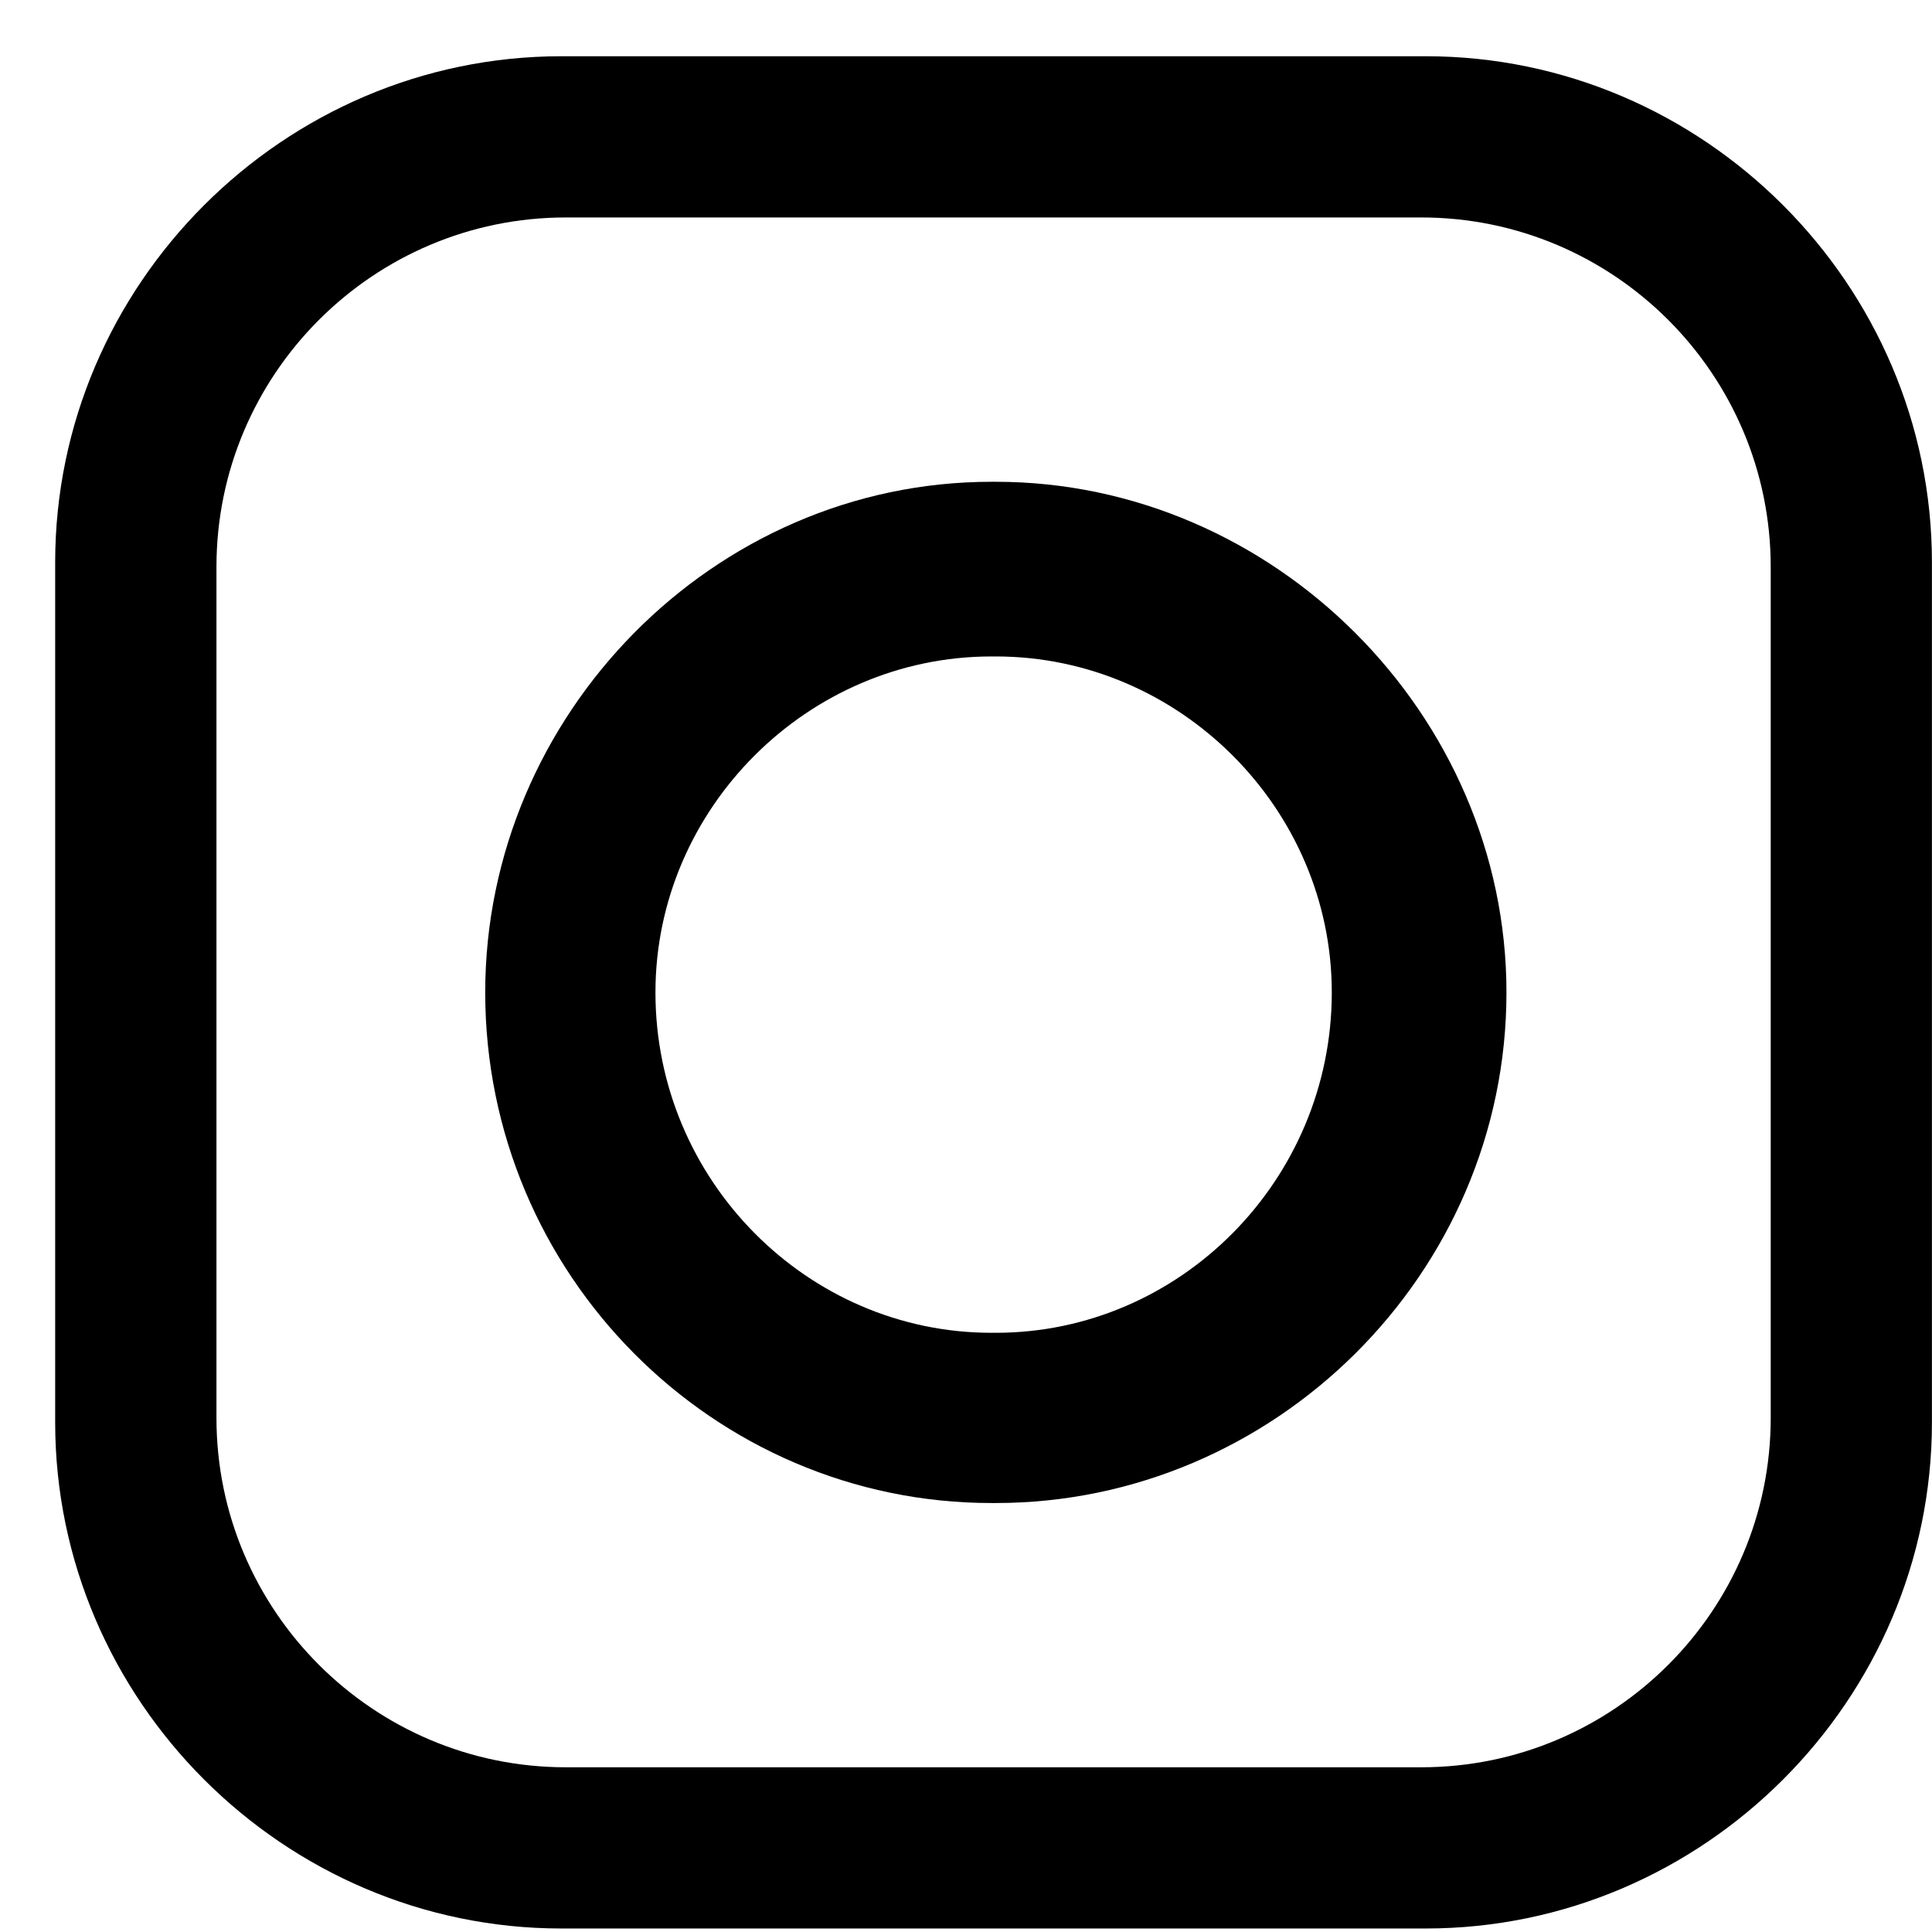
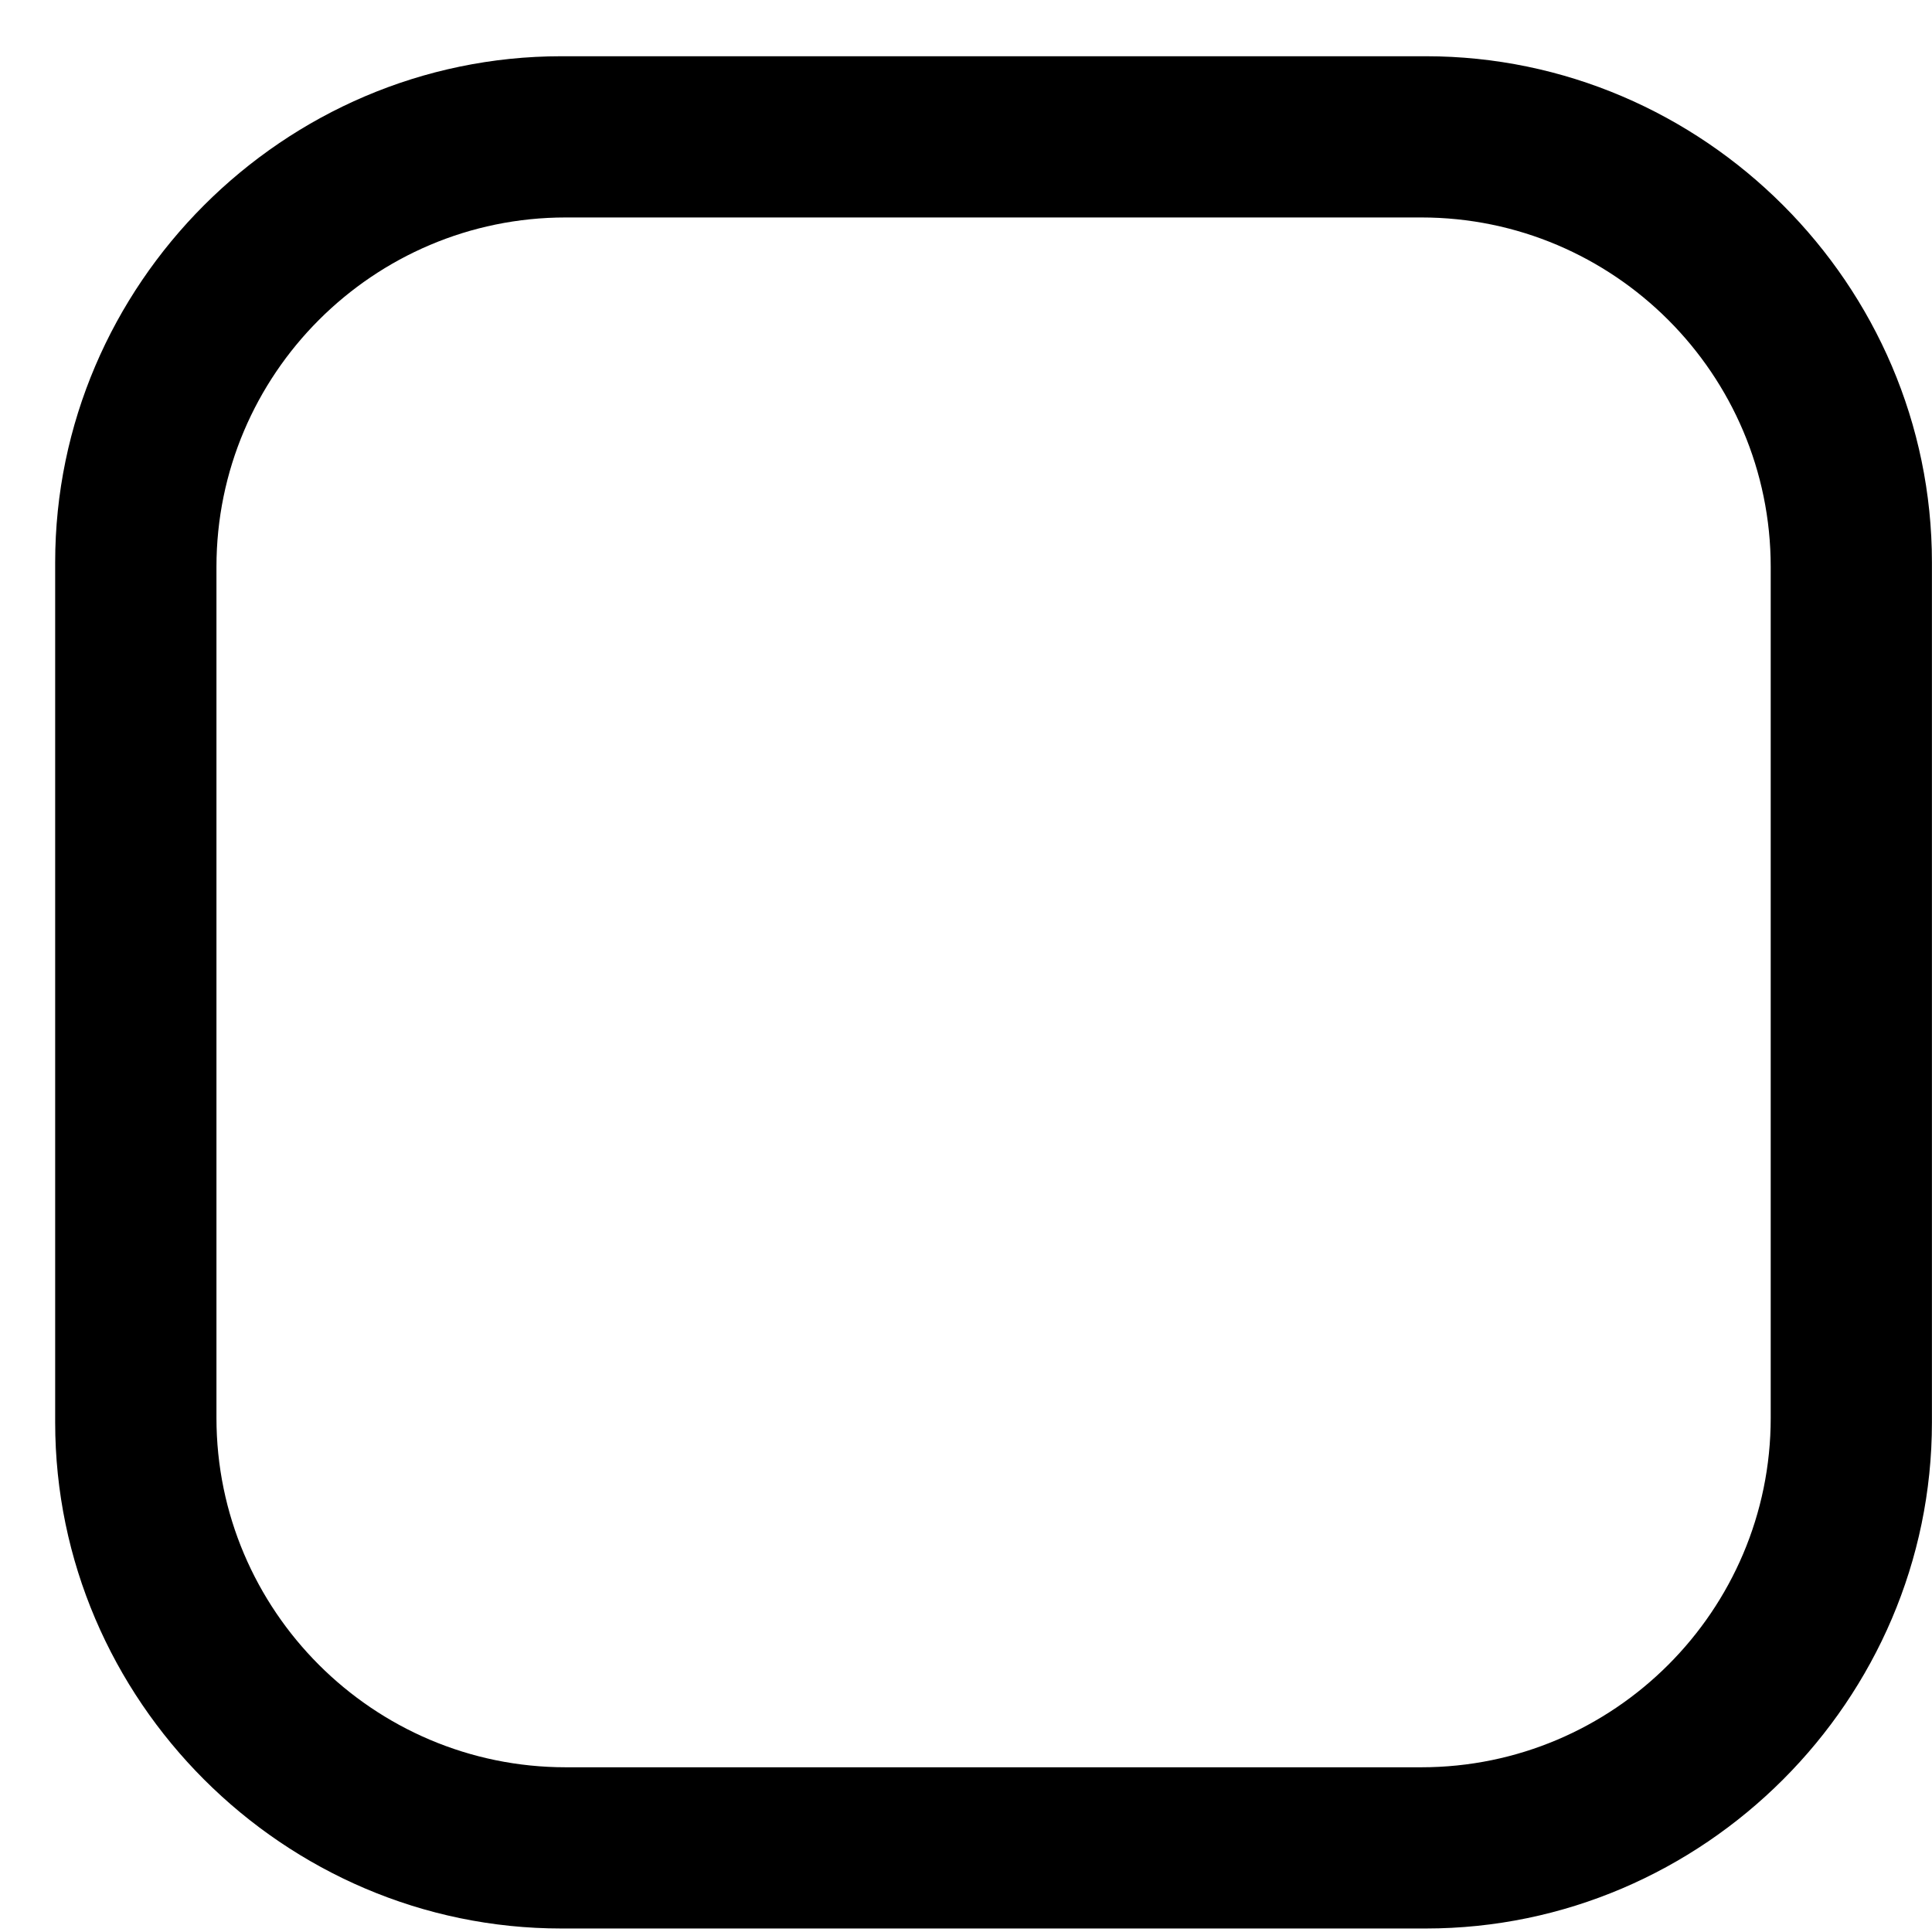
<svg xmlns="http://www.w3.org/2000/svg" width="27" height="27" viewBox="0 0 27 27" fill="none">
-   <path d="M13.917 6.733H13.855C9.974 6.733 6.781 9.987 6.781 13.869C6.781 17.813 9.974 21.005 13.855 21.005H13.917C17.798 21.005 21.053 17.813 21.053 13.869C21.053 9.987 17.798 6.733 13.917 6.733ZM13.917 18.626H13.855C11.288 18.626 9.16 16.497 9.16 13.869C9.16 11.302 11.288 9.174 13.855 9.174H13.917C16.484 9.174 18.612 11.302 18.612 13.869C18.612 16.497 16.484 18.626 13.917 18.626Z" fill="black" />
  <path d="M19.926 0.786H7.845C3.964 0.786 0.771 3.978 0.771 7.859V19.878C0.771 23.759 3.964 26.951 7.845 26.951H19.926C23.807 26.951 26.999 23.759 26.999 19.878V7.859C26.999 3.978 23.807 0.786 19.926 0.786ZM24.746 19.816C24.746 22.507 22.555 24.698 19.863 24.698H7.907C5.216 24.698 3.025 22.507 3.025 19.816V7.922C3.025 5.23 5.216 3.039 7.907 3.039H19.863C22.555 3.039 24.746 5.23 24.746 7.922V19.816Z" fill="black" />
</svg>